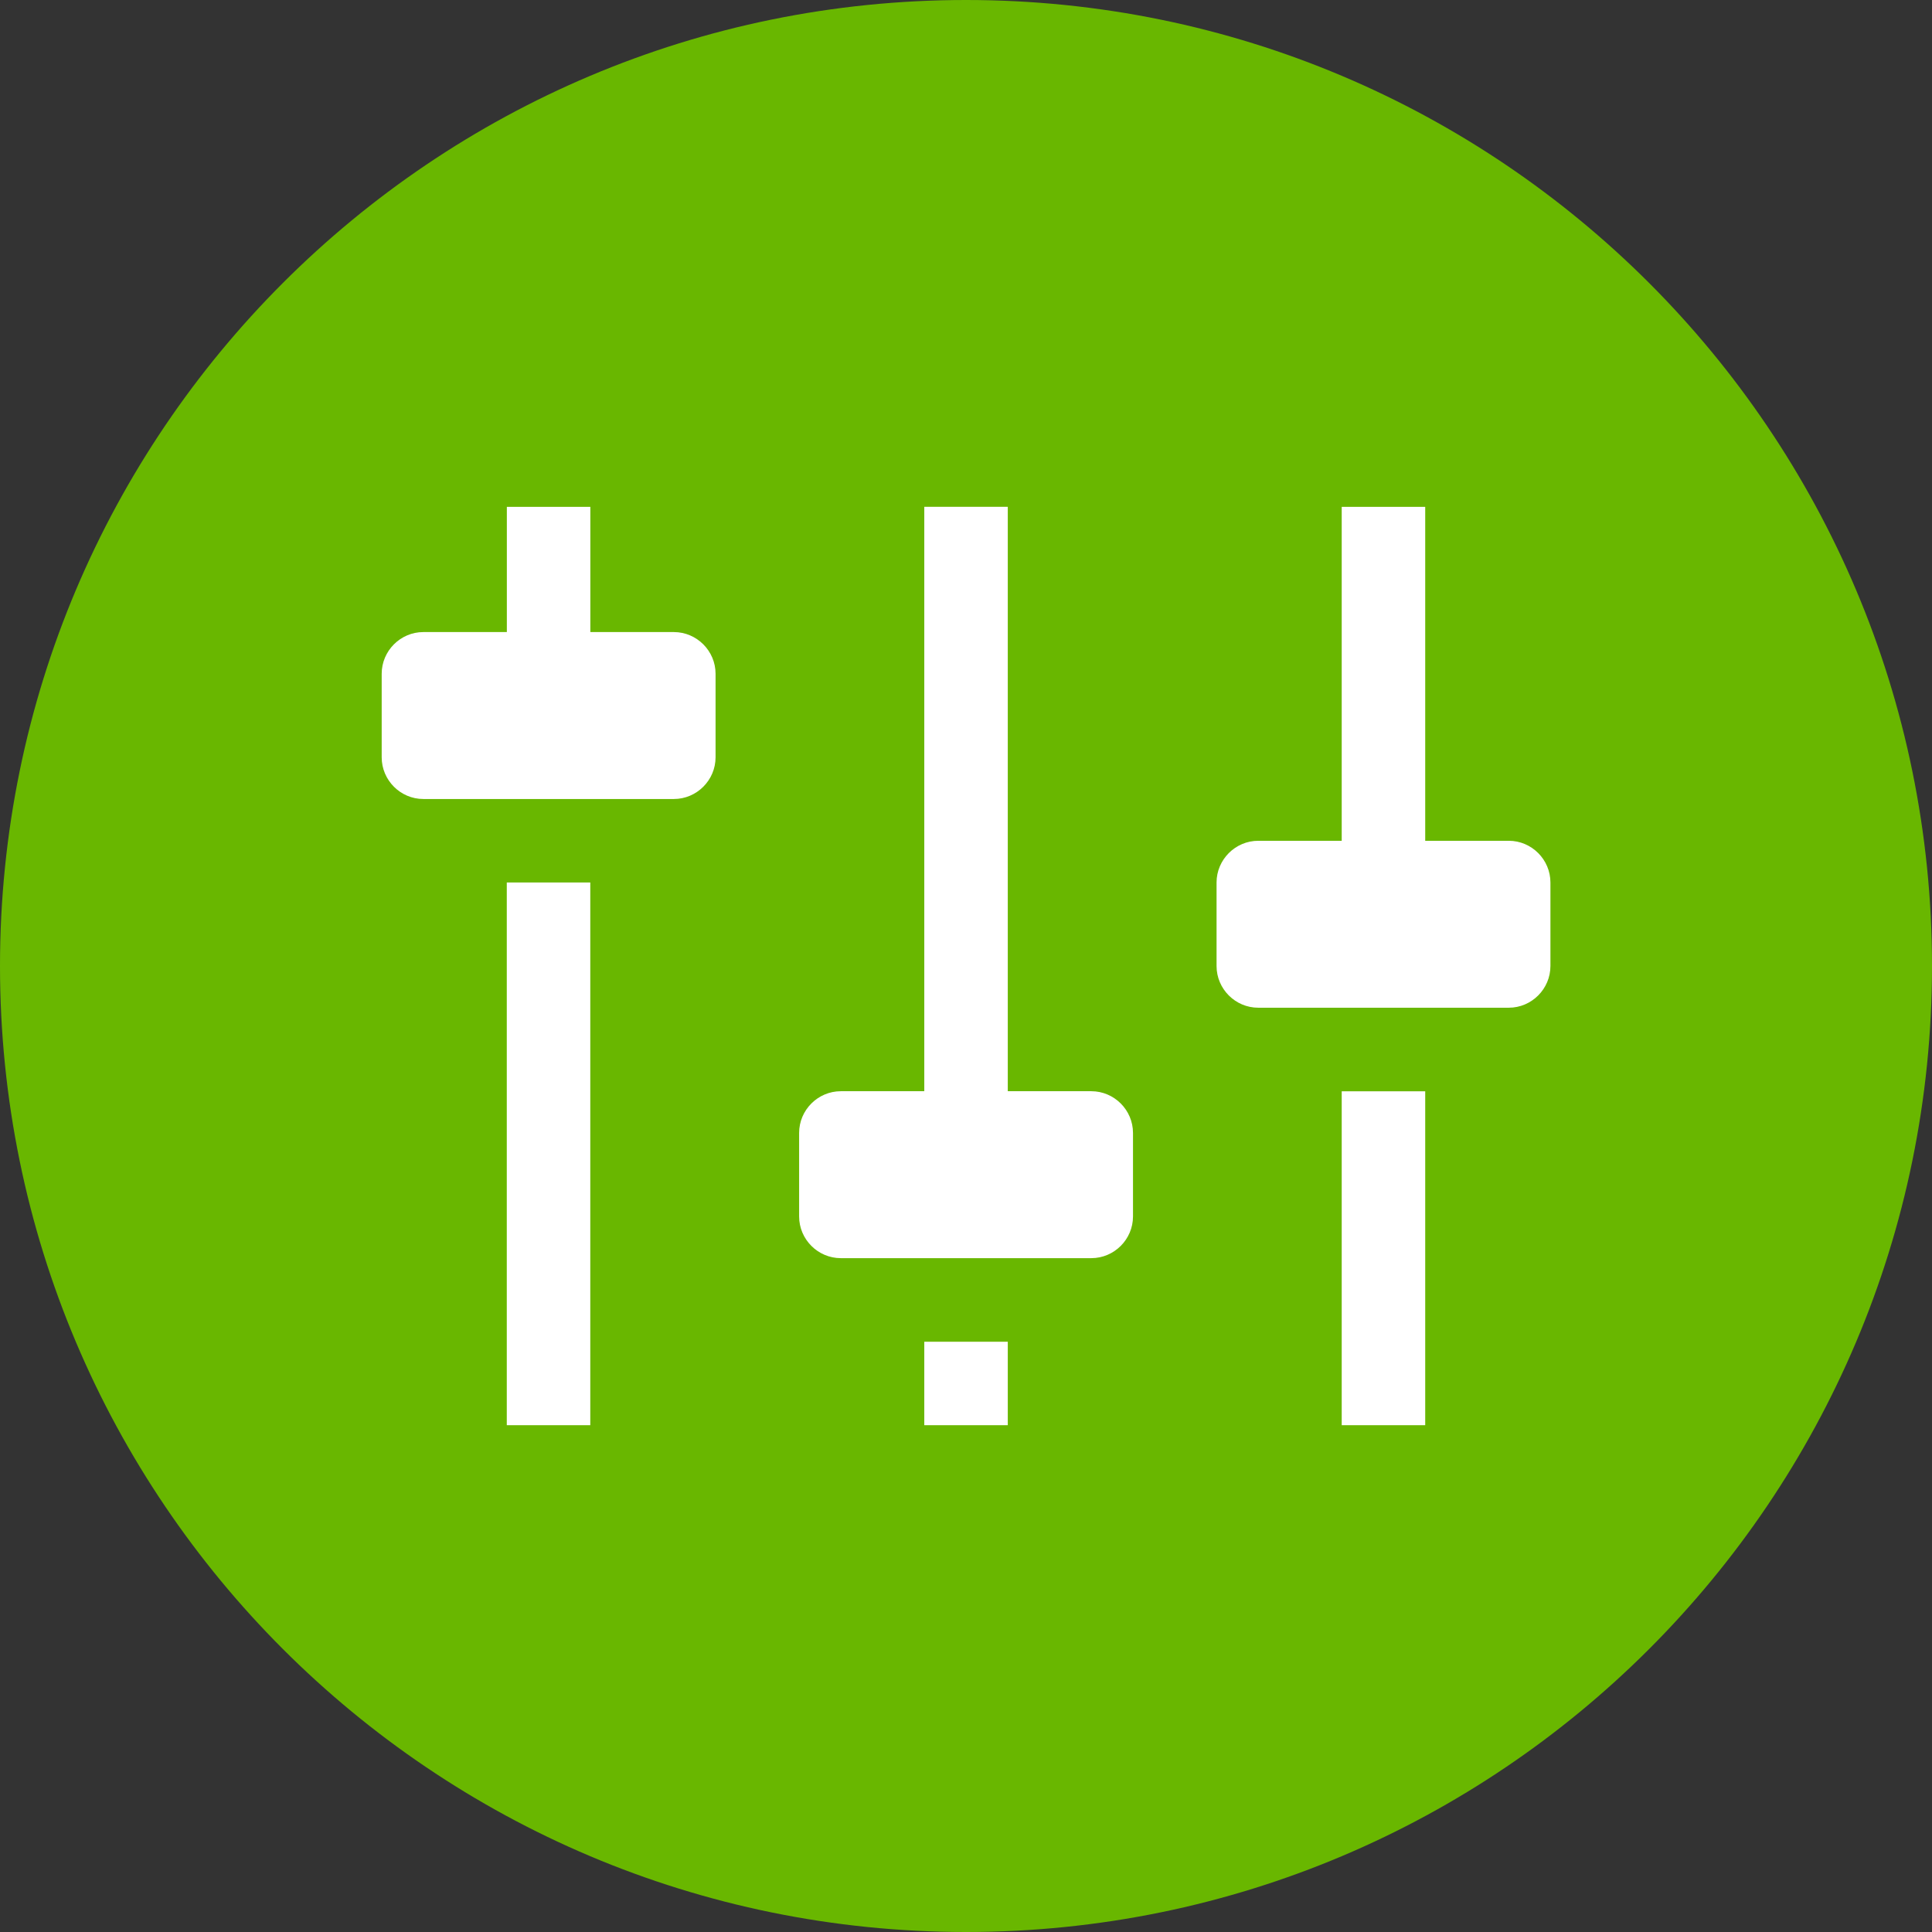
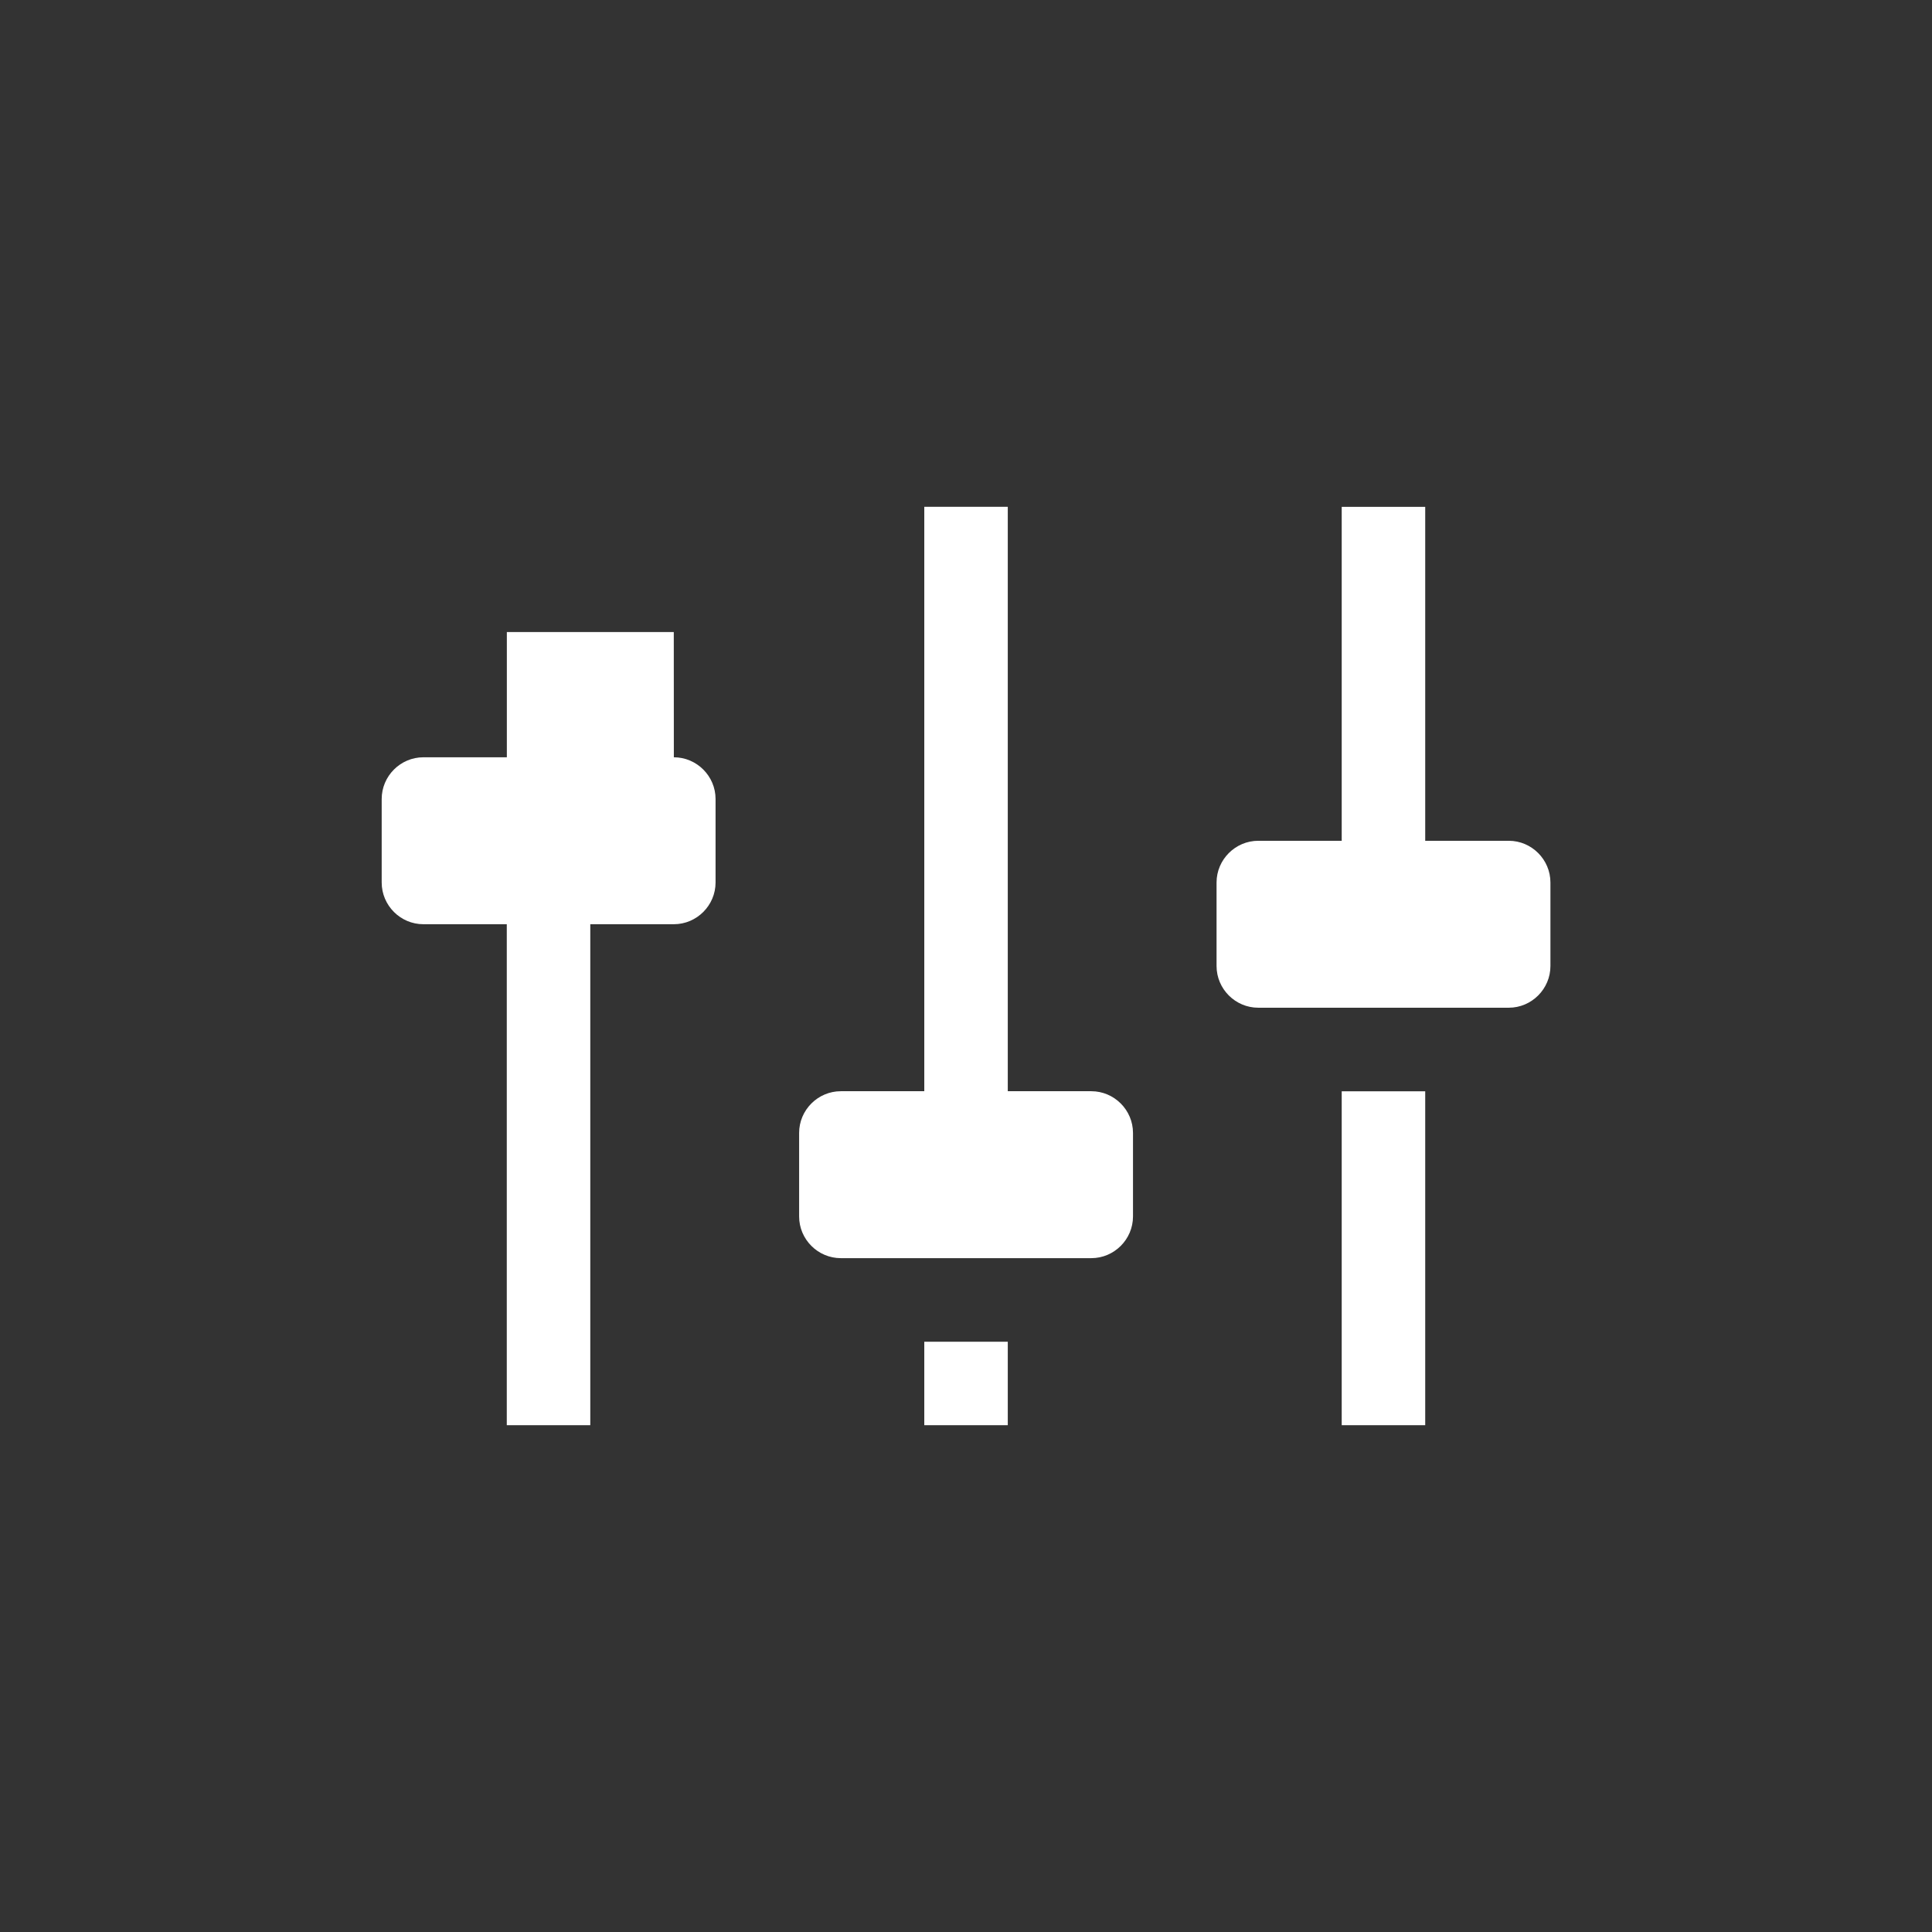
<svg xmlns="http://www.w3.org/2000/svg" width="32" height="32" viewBox="0 0 32 32">
  <rect x="0" y="0" width="32" height="32" fill="#333333" stroke="none" />
-   <path fill="#69b700" d="M32 16c0 8.837-7.163 16-16 16s-16-7.163-16-16c0-8.837 7.163-16 16-16s16 7.163 16 16z" />
-   <path fill="#fff" d="M8.394 23.606h1.383v-8.989h-1.383v8.989zM15.309 23.606h1.383v-1.383h-1.383v1.383zM22.223 23.606h1.383v-5.531h-1.383v5.531zM11.16 10.469h-1.382v-2.074h-1.383v2.074h-1.383c-0.379 0-0.69 0.311-0.69 0.691v1.383c0 0.38 0.311 0.691 0.69 0.691h4.149c0.38 0 0.691-0.312 0.691-0.691v-1.383c0-0.379-0.311-0.691-0.691-0.691zM24.989 13.926h-1.383v-5.531h-1.383v5.531h-1.382c-0.38 0-0.691 0.312-0.691 0.691v1.383c0 0.38 0.311 0.691 0.691 0.691h4.149c0.379 0 0.69-0.311 0.69-0.691v-1.383c0-0.38-0.311-0.691-0.69-0.691zM18.074 18.074h-1.382v-9.68h-1.383v9.68h-1.382c-0.38 0-0.691 0.311-0.691 0.691v1.383c0 0.38 0.311 0.691 0.691 0.691h4.148c0.38 0 0.691-0.311 0.691-0.691v-1.383c0-0.38-0.311-0.691-0.691-0.691z" />
+   <path fill="#fff" d="M8.394 23.606h1.383v-8.989h-1.383v8.989zM15.309 23.606h1.383v-1.383h-1.383v1.383zM22.223 23.606h1.383v-5.531h-1.383v5.531zM11.16 10.469h-1.382h-1.383v2.074h-1.383c-0.379 0-0.69 0.311-0.69 0.691v1.383c0 0.38 0.311 0.691 0.69 0.691h4.149c0.38 0 0.691-0.312 0.691-0.691v-1.383c0-0.379-0.311-0.691-0.691-0.691zM24.989 13.926h-1.383v-5.531h-1.383v5.531h-1.382c-0.38 0-0.691 0.312-0.691 0.691v1.383c0 0.38 0.311 0.691 0.691 0.691h4.149c0.379 0 0.69-0.311 0.69-0.691v-1.383c0-0.38-0.311-0.691-0.69-0.691zM18.074 18.074h-1.382v-9.68h-1.383v9.68h-1.382c-0.38 0-0.691 0.311-0.691 0.691v1.383c0 0.38 0.311 0.691 0.691 0.691h4.148c0.38 0 0.691-0.311 0.691-0.691v-1.383c0-0.38-0.311-0.691-0.691-0.691z" />
</svg>